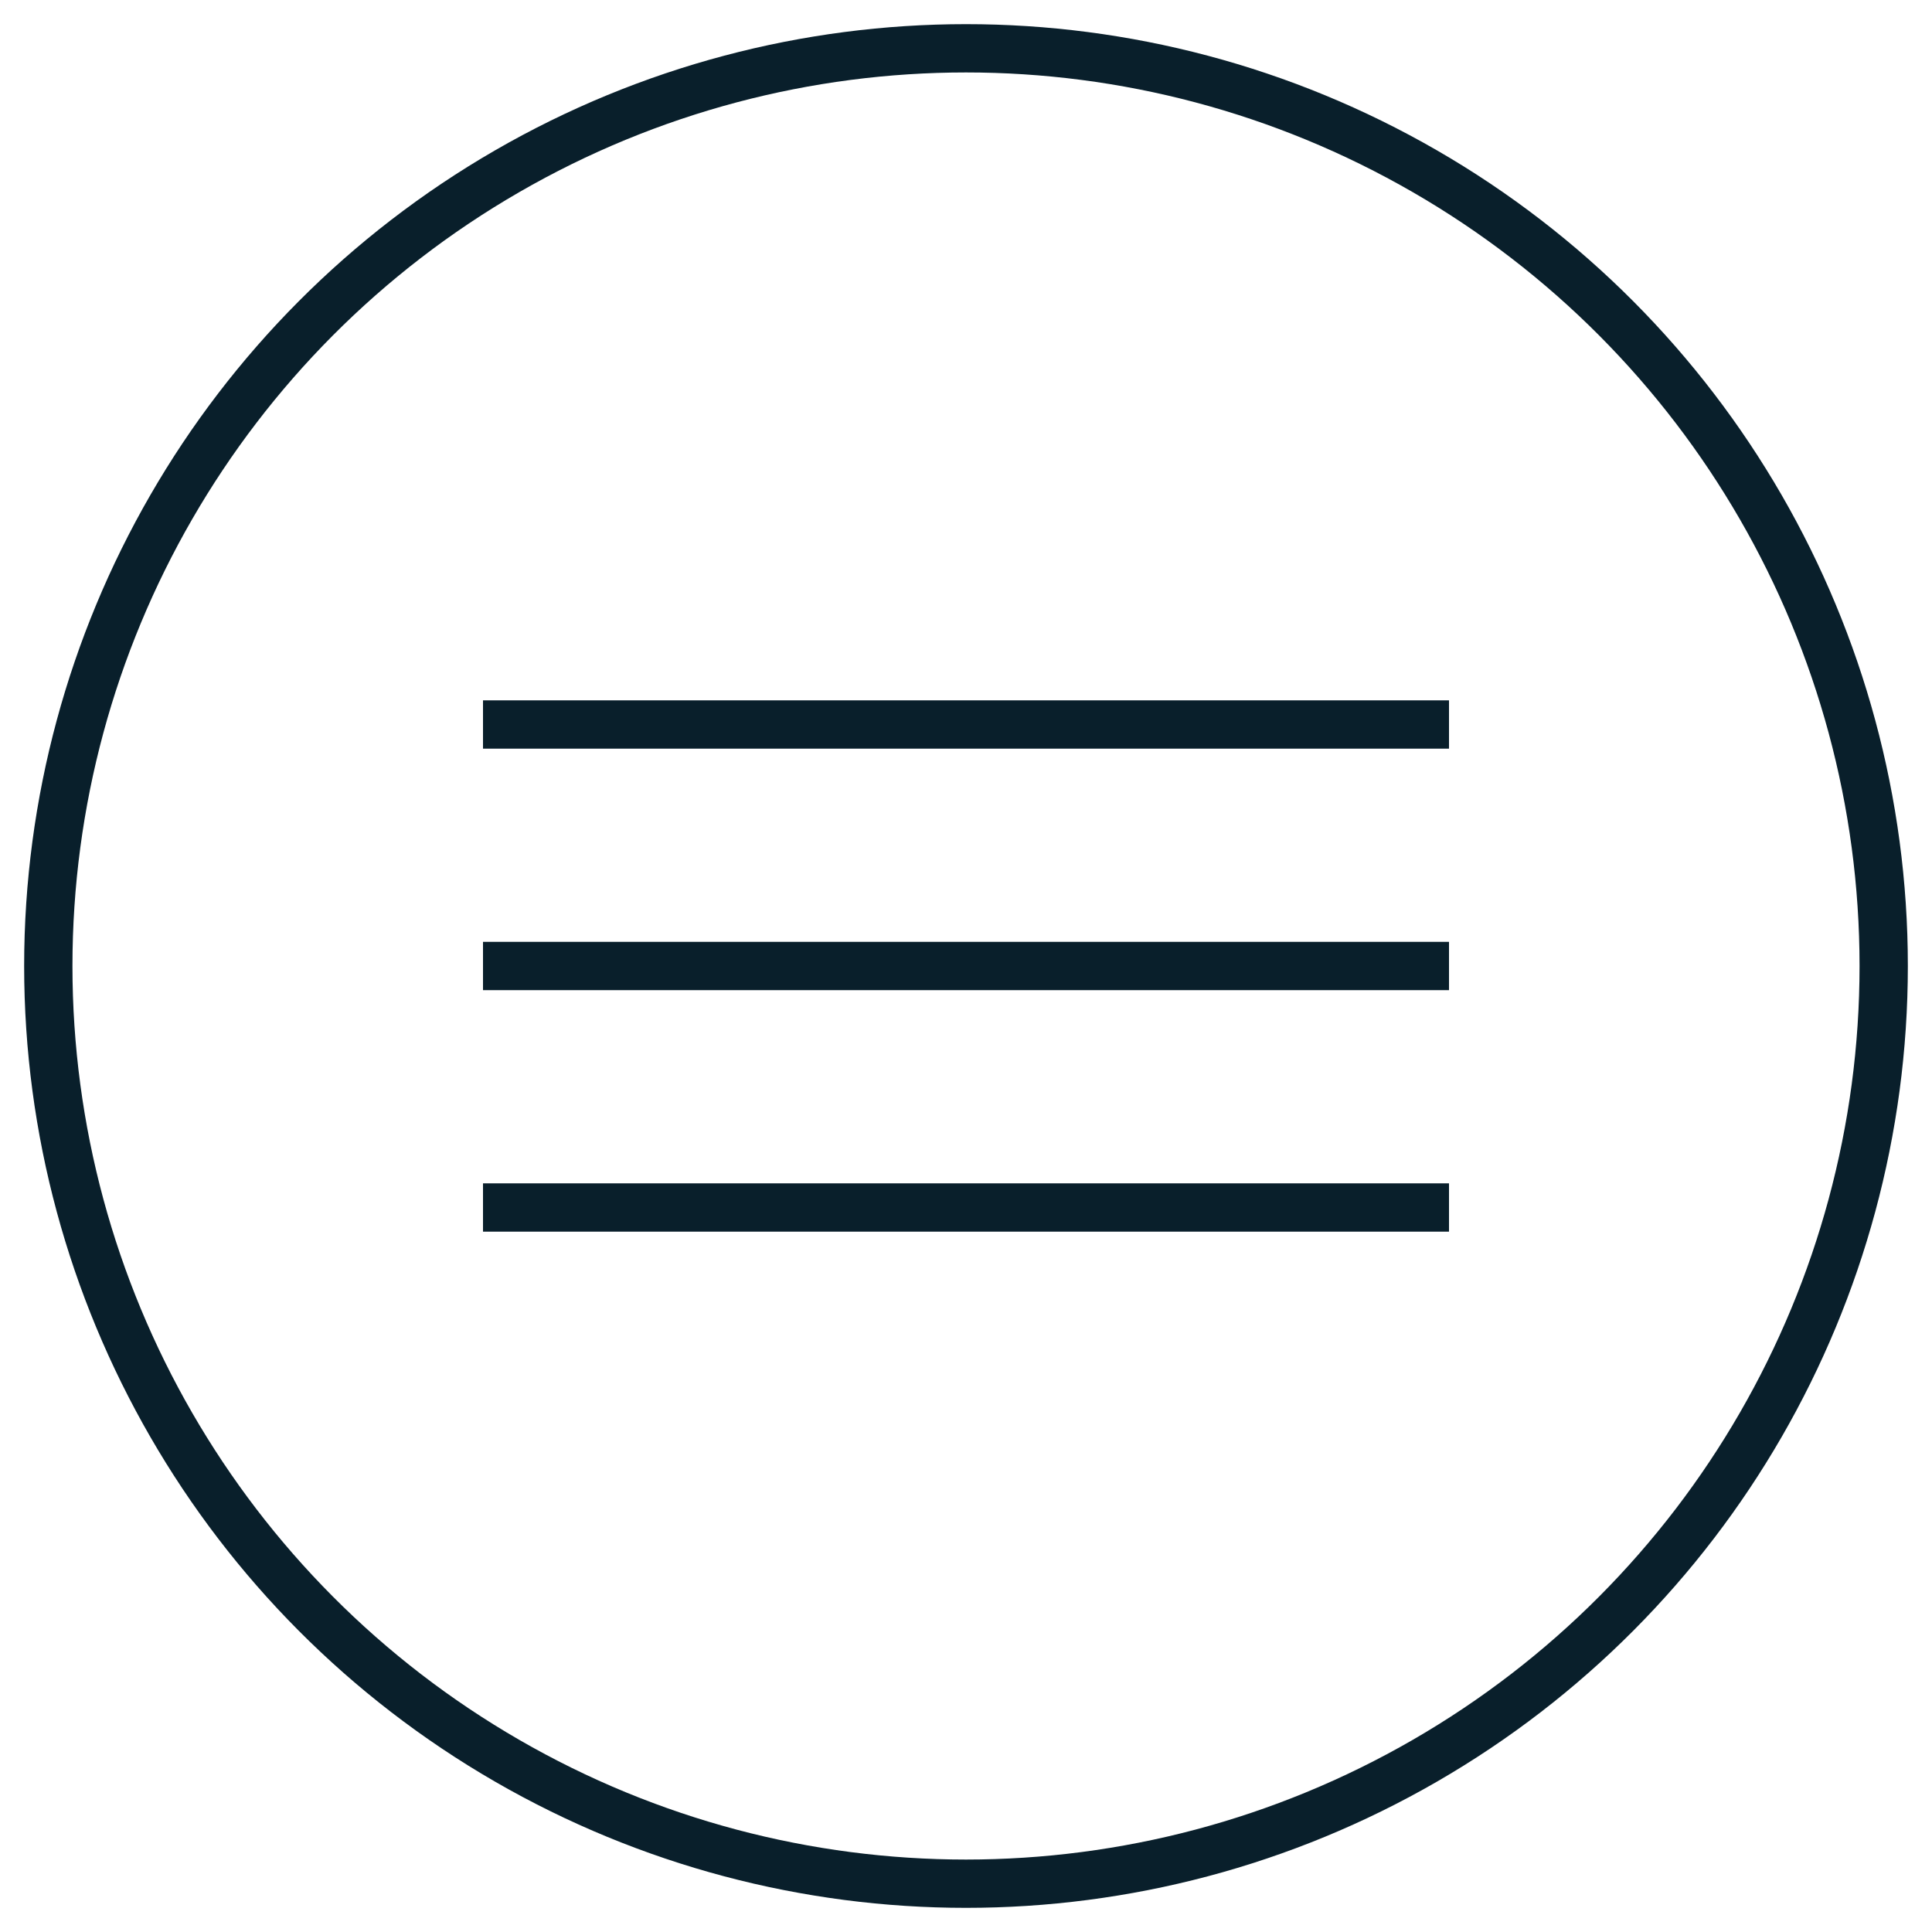
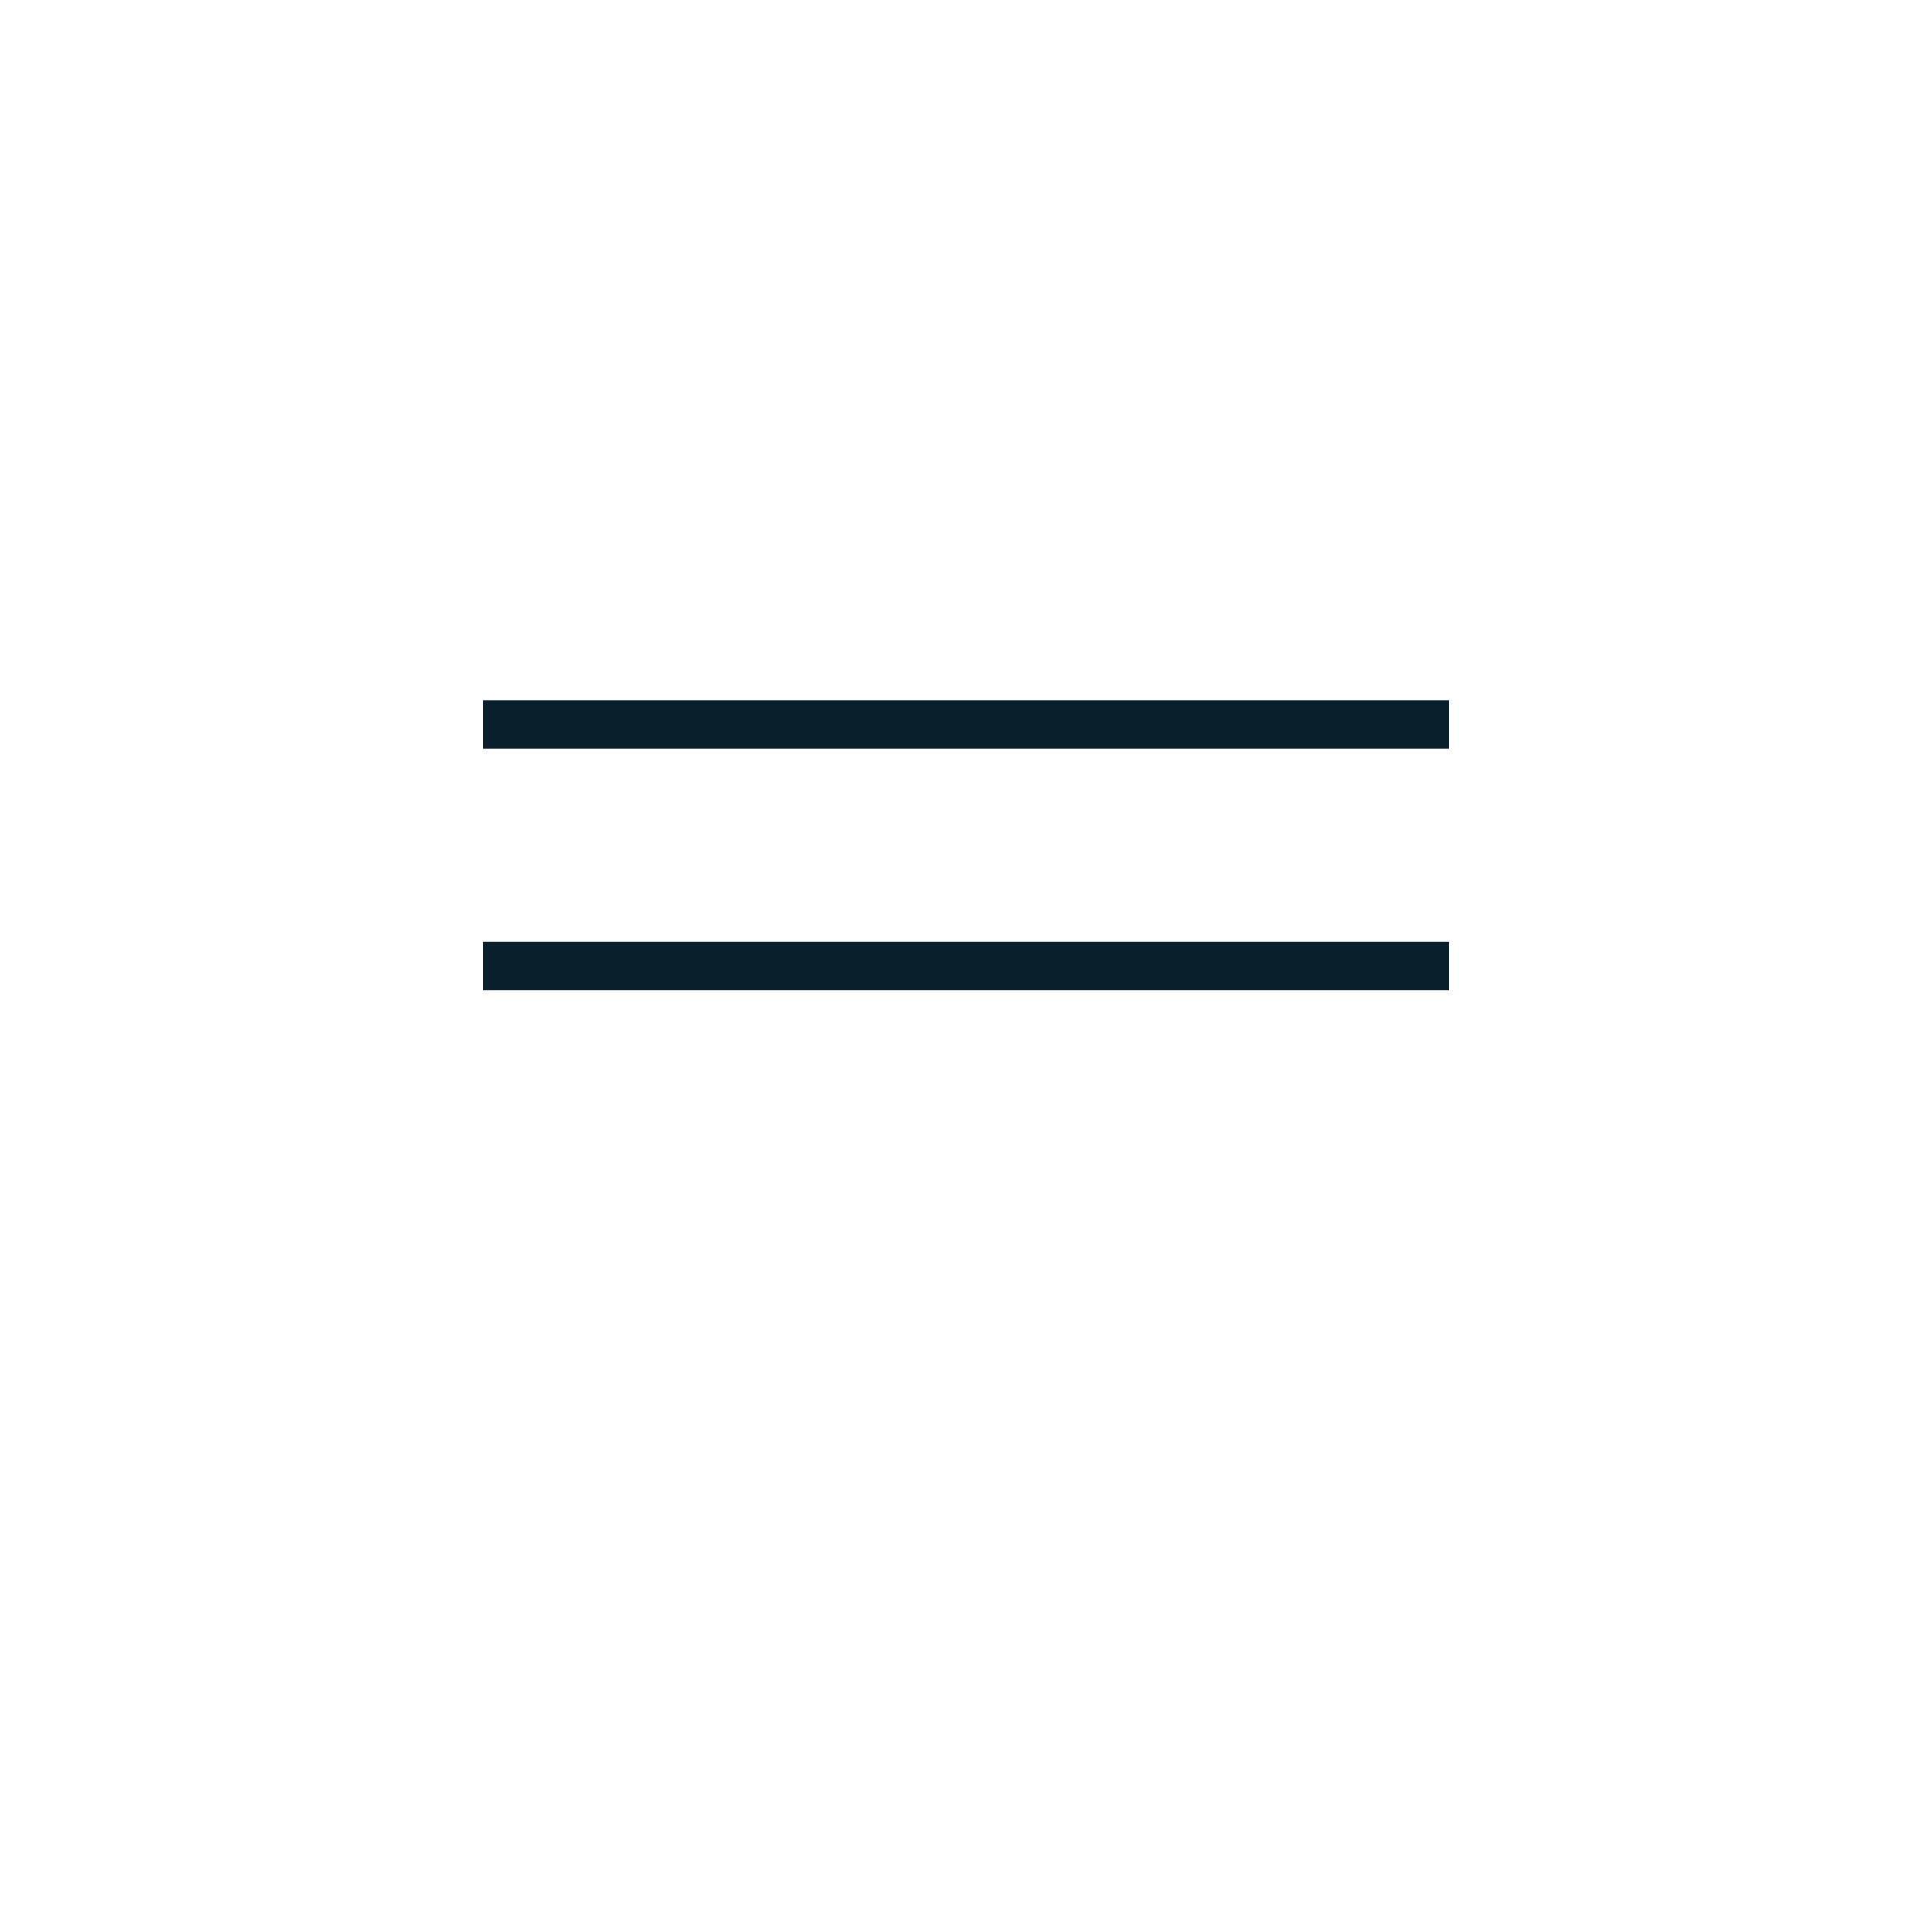
<svg xmlns="http://www.w3.org/2000/svg" enable-background="new 0 0 40 40" viewBox="0 0 40 40">
  <g fill="none">
-     <circle cx="20" cy="20" r="20" />
    <g stroke="#091f2b">
-       <circle cx="20" cy="20" r="19" />
      <path d="m10 15h20" />
      <path d="m10 20h20" />
-       <path d="m10 25h20" />
    </g>
  </g>
</svg>